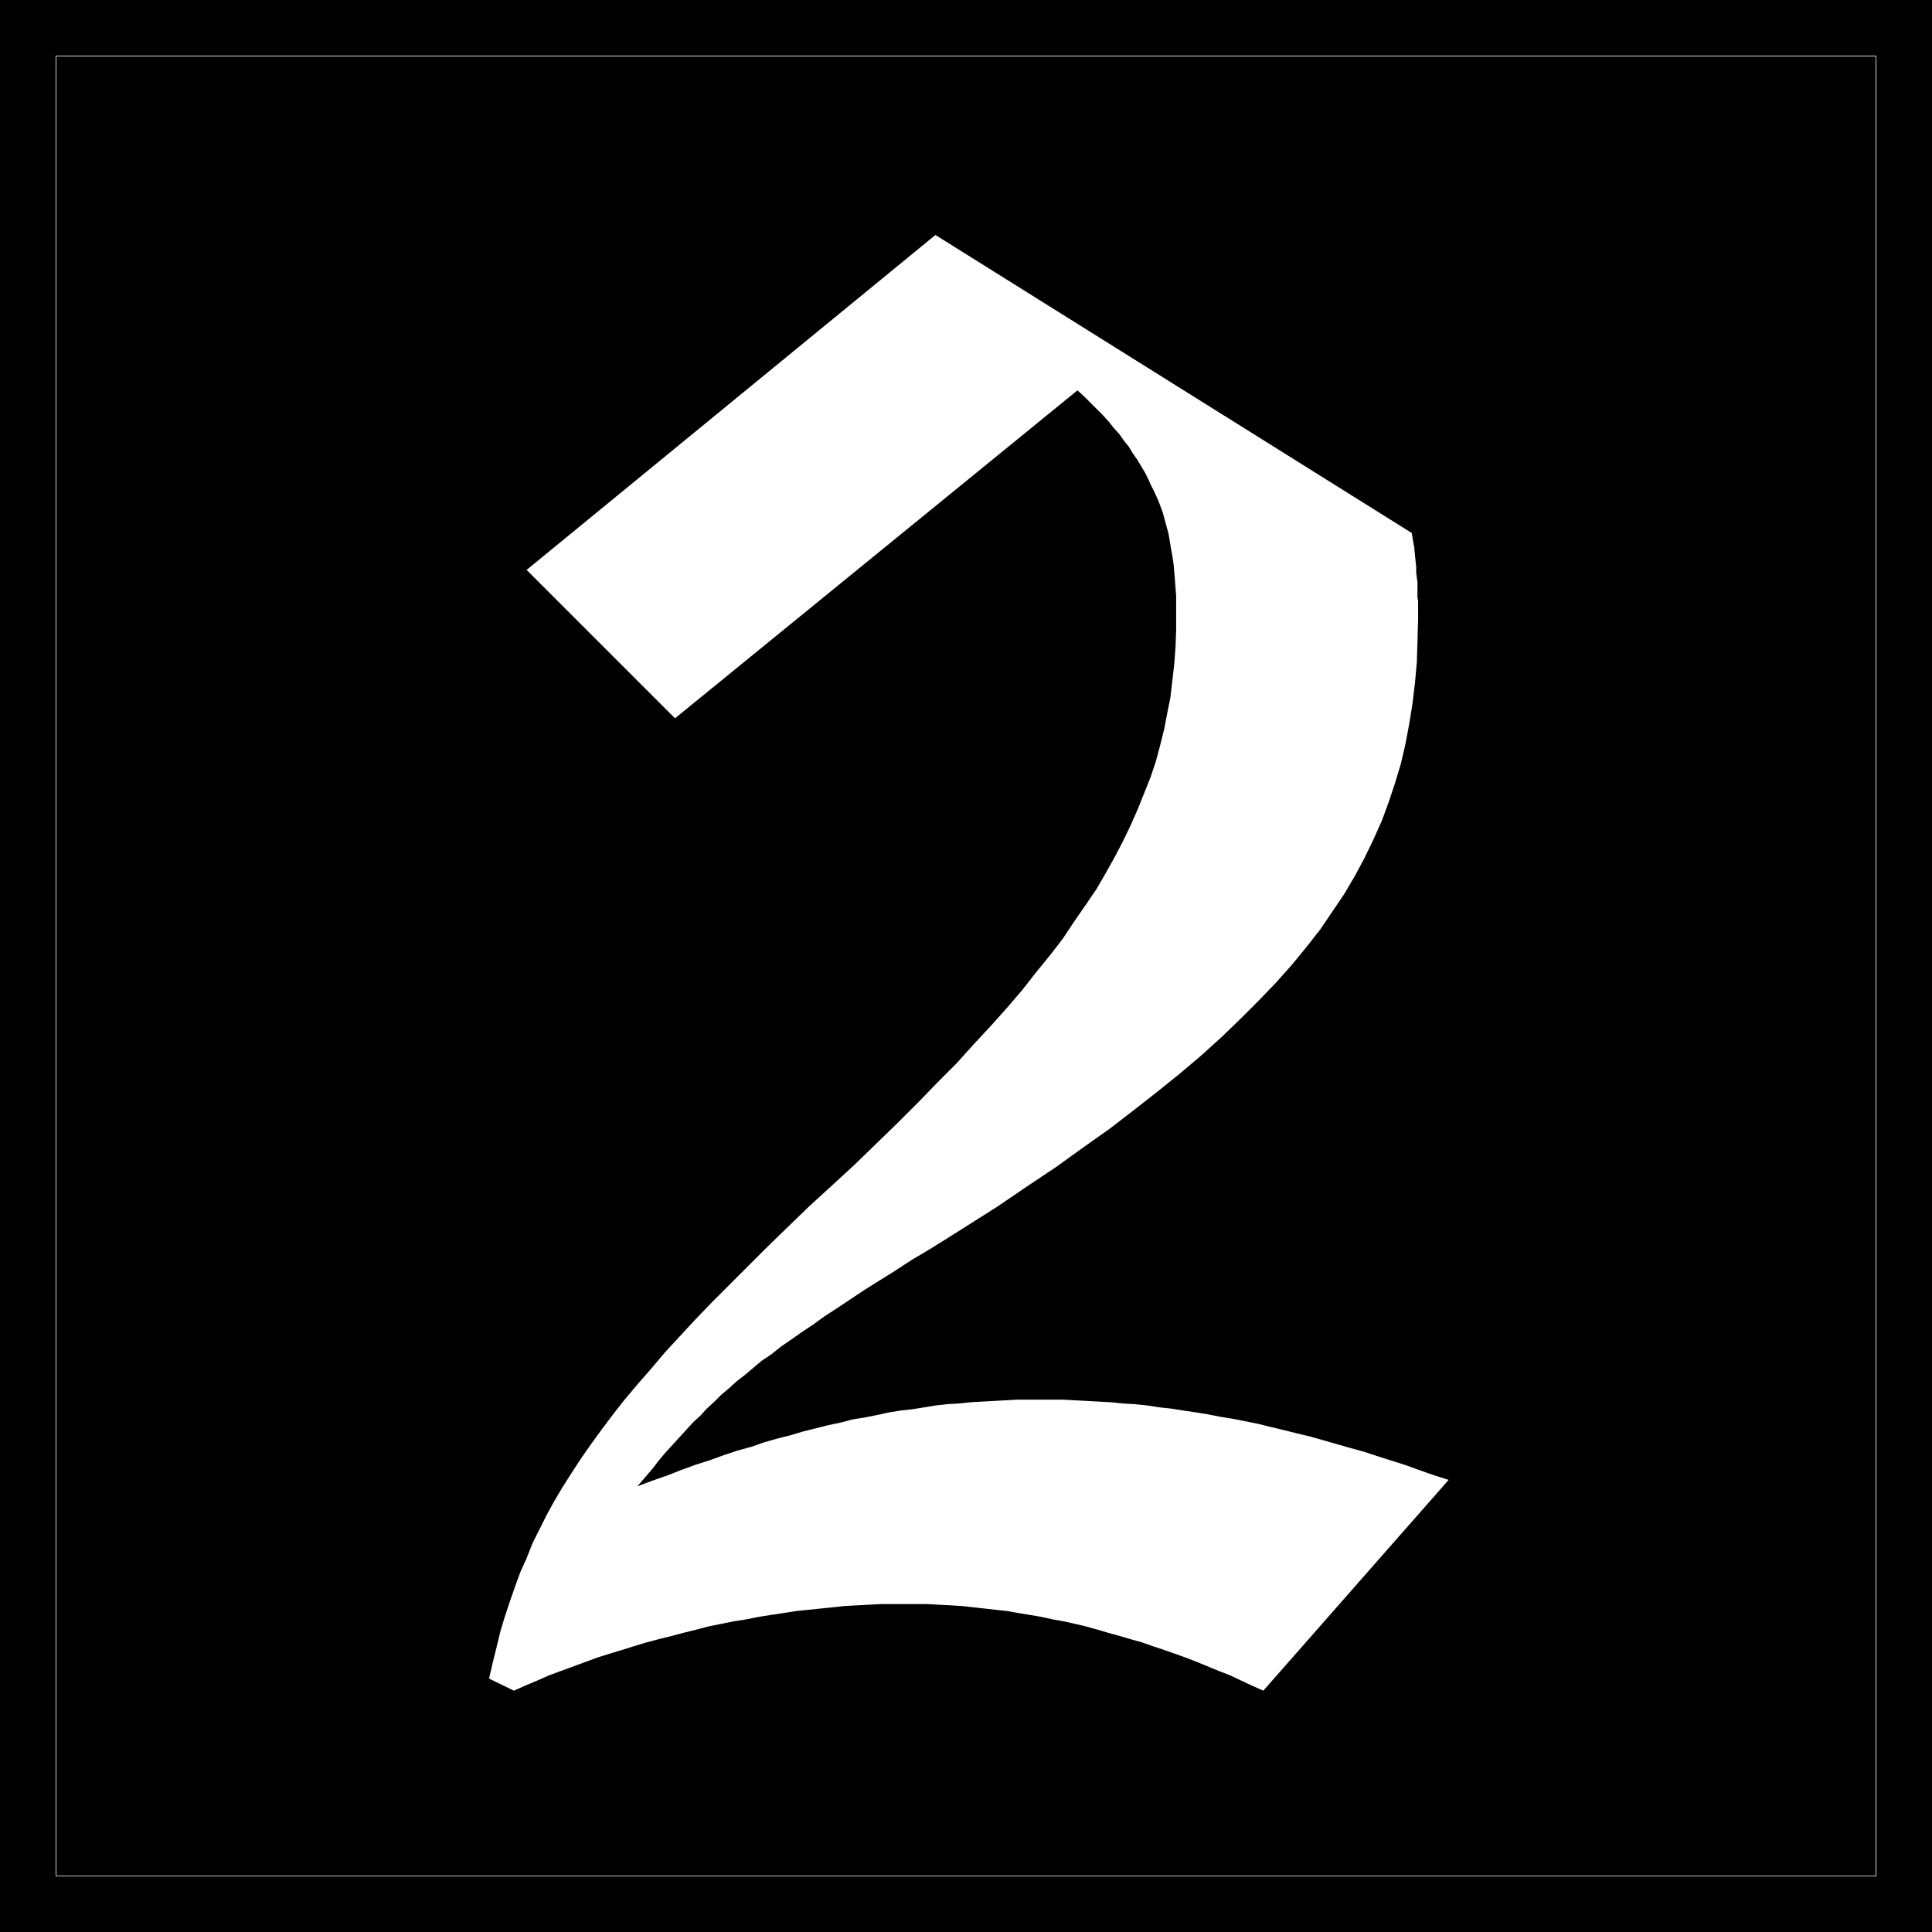
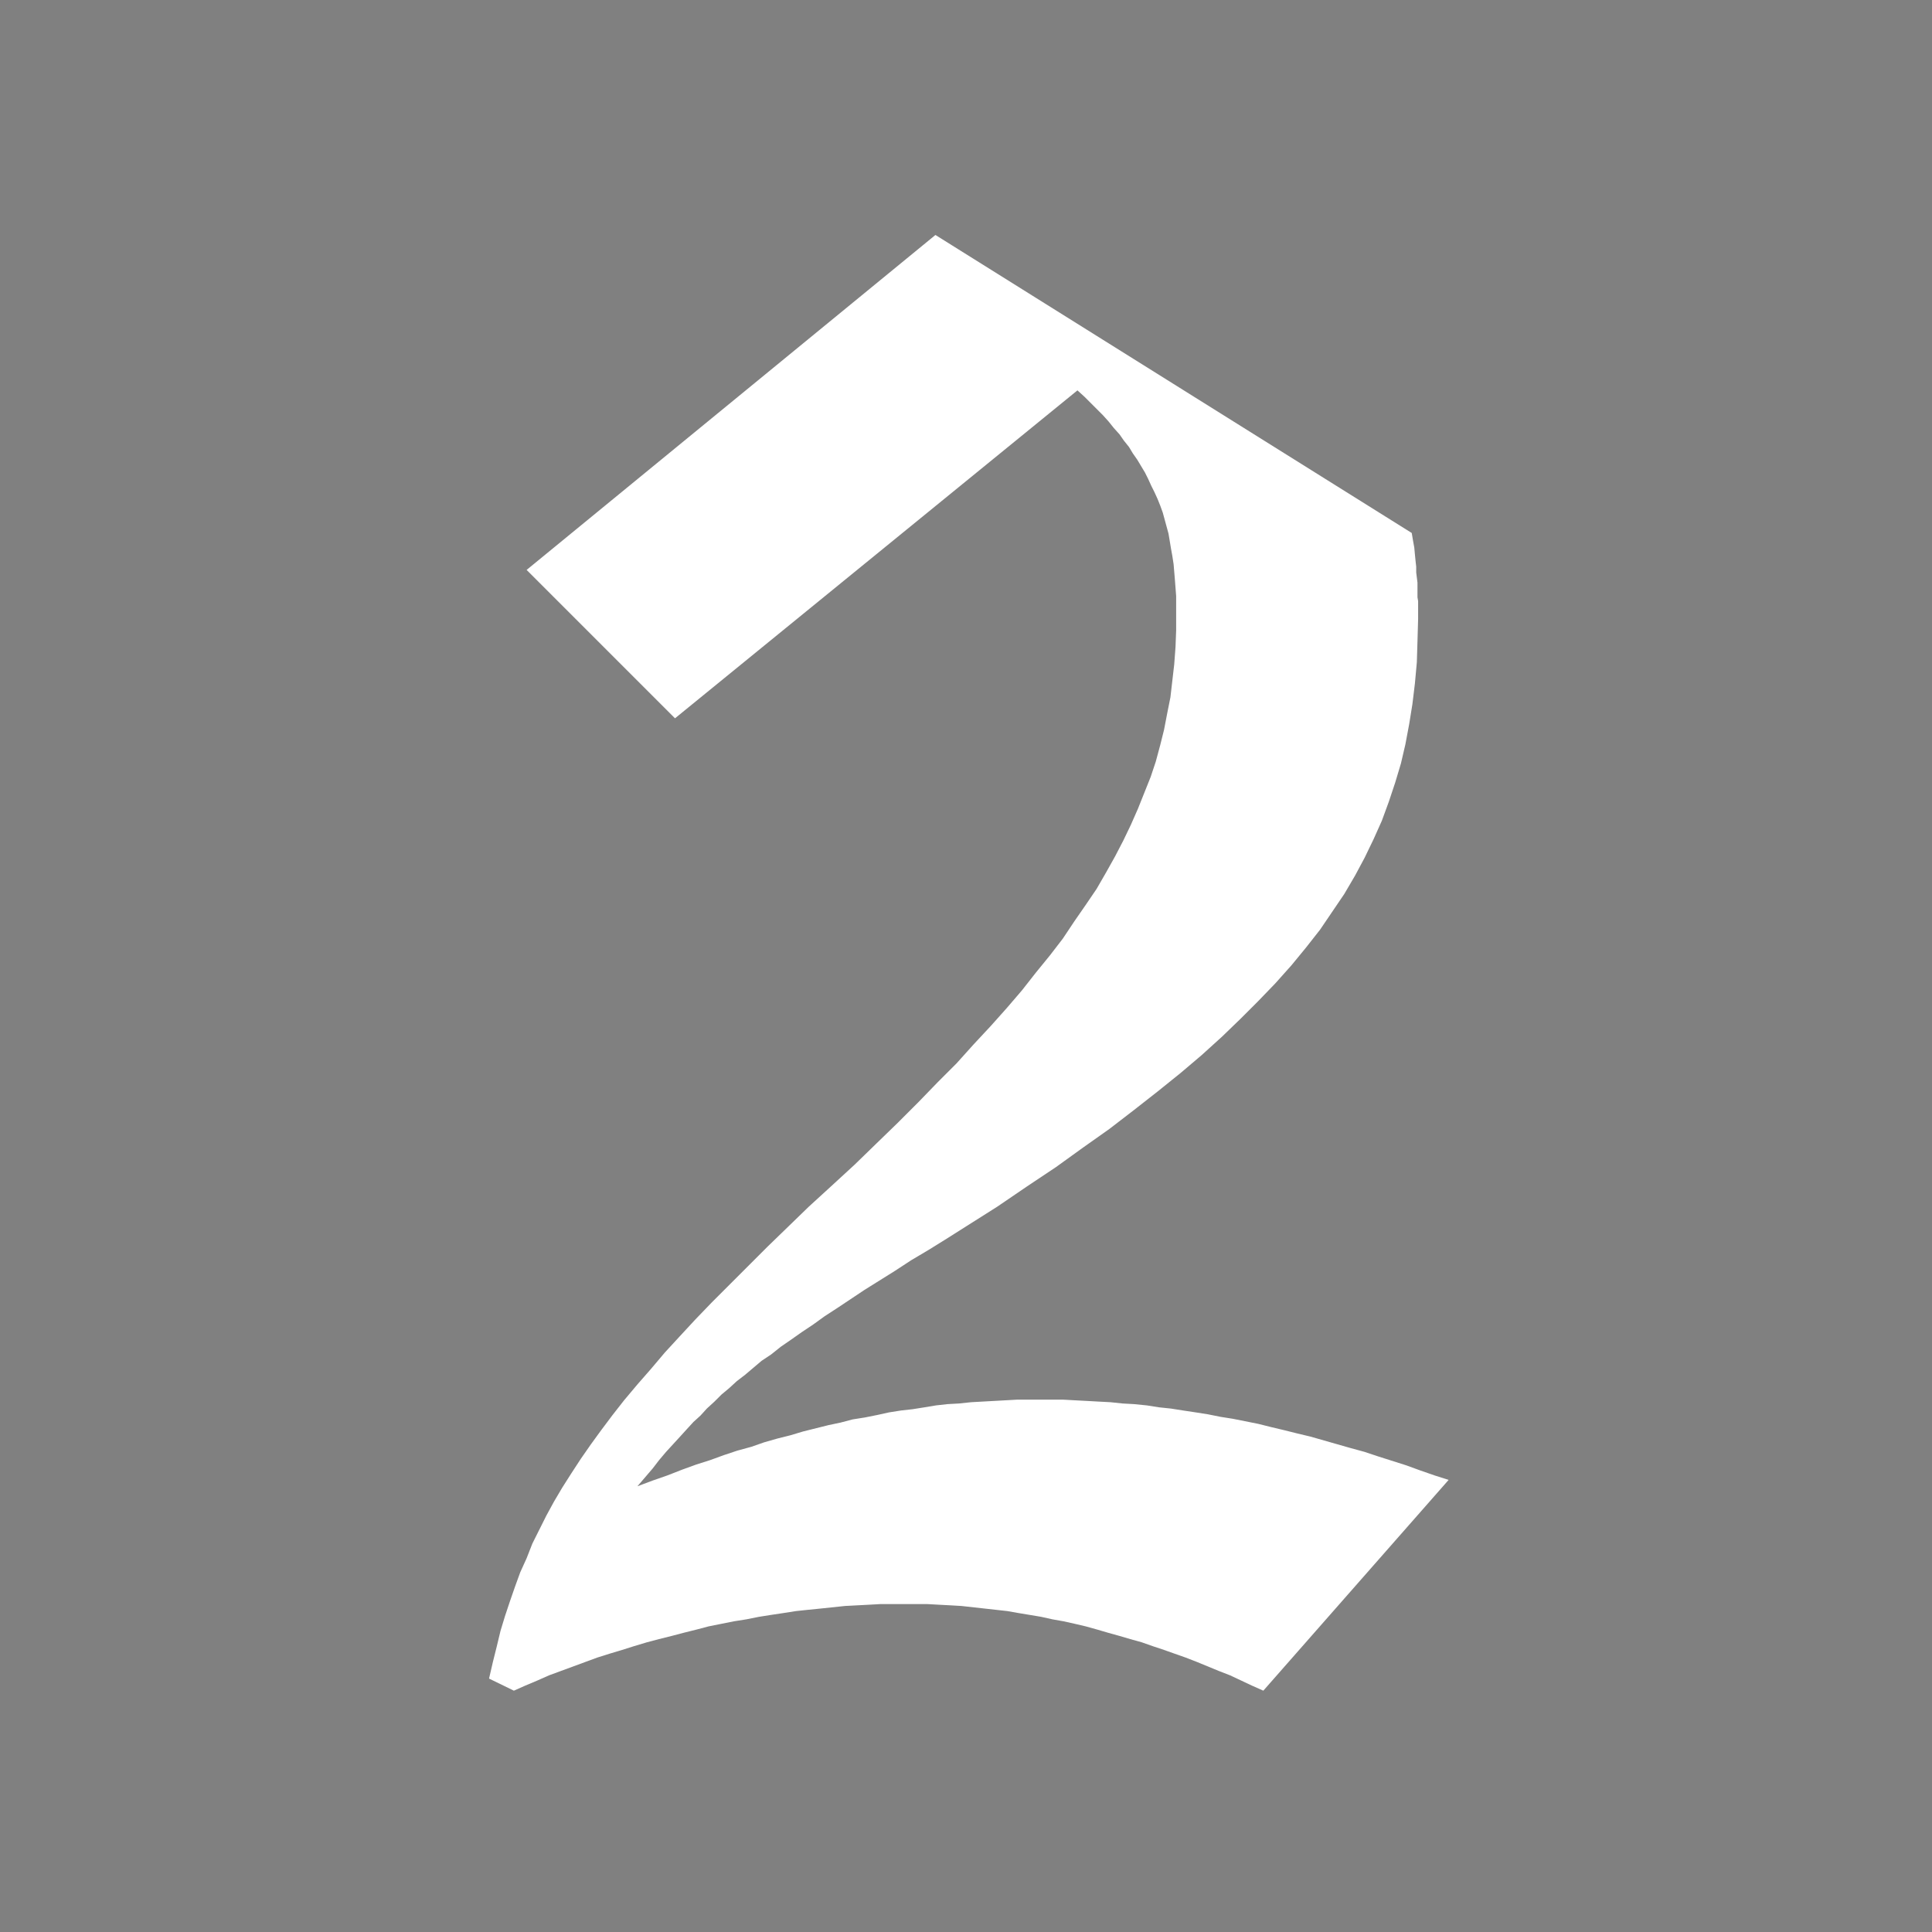
<svg xmlns="http://www.w3.org/2000/svg" xmlns:ns1="http://sodipodi.sourceforge.net/DTD/sodipodi-0.dtd" xmlns:ns2="http://www.inkscape.org/namespaces/inkscape" version="1.0" width="129.724mm" height="129.724mm" id="svg3" ns1:docname="Olde 2.WMF">
  <rect width="100%" height="100%" fill="#808080" stroke="none" />
  <ns1:namedview id="namedview3" pagecolor="#ffffff" bordercolor="#000000" borderopacity="0.25" ns2:showpageshadow="2" ns2:pageopacity="0.0" ns2:pagecheckerboard="0" ns2:deskcolor="#d1d1d1" ns2:document-units="mm" />
  <defs id="defs1">
    <pattern id="WMFhbasepattern" patternUnits="userSpaceOnUse" width="6" height="6" x="0" y="0" />
  </defs>
-   <path style="fill:#000000;fill-opacity:1;fill-rule:evenodd;stroke:none" d="M 0,0 H 490.294 V 490.294 H 0 Z" id="path1" />
-   <path style="fill:none;stroke:#ffffff;stroke-width:0.162px;stroke-linecap:round;stroke-linejoin:round;stroke-miterlimit:4;stroke-dasharray:none;stroke-opacity:1" d="M 14.221,14.221 H 476.073 V 476.073 H 14.221 V 14.221" id="path2" />
+   <path style="fill:#000000;fill-opacity:1;fill-rule:evenodd;stroke:none" d="M 0,0 V 490.294 H 0 Z" id="path1" />
  <path style="fill:#ffffff;fill-opacity:1;fill-rule:evenodd;stroke:none" d="m 133.643,144.632 103.747,-85.002 120.877,75.629 0.323,1.939 0.323,1.778 0.162,1.778 0.162,1.616 0.162,1.454 v 1.454 l 0.162,1.293 0.162,1.293 v 1.293 1.131 1.293 l 0.162,0.97 v 1.131 1.131 1.131 1.131 l -0.162,5.656 -0.162,5.333 -0.485,5.333 -0.646,5.333 -0.808,5.01 -0.97,5.171 -1.131,4.848 -1.454,4.848 -1.616,4.848 -1.778,4.848 -2.101,4.686 -2.262,4.686 -2.424,4.525 -2.747,4.686 -3.07,4.525 -3.07,4.525 -3.555,4.525 -3.717,4.525 -4.04,4.525 -4.363,4.525 -4.525,4.525 -4.686,4.525 -5.171,4.686 -5.333,4.525 -5.818,4.686 -5.979,4.686 -6.302,4.848 -6.626,4.686 -6.949,5.01 -7.272,4.848 -7.595,5.171 -7.918,5.01 -4.848,3.07 -4.686,2.909 -4.363,2.586 -4.202,2.747 -3.878,2.424 -3.878,2.424 -3.394,2.262 -3.394,2.262 -3.232,2.101 -2.909,2.101 -2.909,1.939 -2.747,1.939 -2.586,1.778 -2.424,1.939 -2.424,1.616 -2.101,1.778 -2.101,1.778 -2.101,1.616 -1.939,1.778 -1.939,1.616 -1.778,1.778 -1.939,1.778 -1.616,1.778 -1.778,1.616 -1.778,1.939 -1.616,1.778 -1.778,1.939 -1.778,1.939 -1.778,2.101 -1.616,2.101 -1.939,2.262 -1.939,2.262 3.878,-1.454 3.717,-1.293 3.717,-1.454 3.555,-1.293 3.555,-1.131 3.555,-1.293 3.394,-1.131 3.555,-0.97 3.232,-1.131 3.394,-0.97 3.232,-0.808 3.232,-0.97 3.232,-0.808 3.232,-0.808 3.07,-0.646 3.07,-0.808 3.07,-0.485 3.232,-0.646 2.909,-0.646 3.07,-0.485 2.909,-0.323 3.07,-0.485 2.909,-0.485 2.909,-0.323 2.909,-0.162 3.07,-0.323 2.909,-0.162 2.909,-0.162 2.909,-0.162 2.909,-0.162 h 2.909 2.909 3.07 2.909 l 2.909,0.162 3.07,0.162 2.909,0.162 3.07,0.162 3.07,0.323 2.909,0.162 3.232,0.323 3.07,0.485 3.07,0.323 3.07,0.485 3.232,0.485 3.07,0.485 3.232,0.646 3.07,0.485 3.232,0.646 3.232,0.646 3.232,0.808 3.394,0.808 3.232,0.808 3.394,0.808 3.394,0.97 3.394,0.97 3.394,0.97 3.555,0.97 3.394,1.131 3.555,1.131 3.555,1.131 3.555,1.293 3.717,1.293 3.555,1.131 -47.026,53.49 -2.909,-1.293 -2.747,-1.293 -2.747,-1.293 -2.909,-1.131 -2.747,-1.131 -2.747,-1.131 -2.909,-1.131 -2.747,-0.97 -2.747,-0.97 -2.909,-0.97 -2.747,-0.97 -2.909,-0.808 -2.747,-0.808 -2.909,-0.808 -2.747,-0.808 -2.909,-0.808 -2.747,-0.646 -2.909,-0.646 -2.747,-0.485 -2.909,-0.646 -2.909,-0.485 -2.909,-0.485 -2.747,-0.485 -2.909,-0.323 -2.909,-0.323 -2.909,-0.323 -2.909,-0.323 -2.747,-0.162 -3.07,-0.162 -2.909,-0.162 h -2.909 -2.909 -2.909 -3.07 l -2.909,0.162 -3.07,0.162 -3.07,0.162 -3.07,0.323 -3.07,0.323 -3.232,0.323 -3.07,0.323 -3.07,0.485 -3.232,0.485 -3.07,0.485 -3.232,0.646 -3.07,0.485 -3.232,0.646 -3.232,0.646 -3.07,0.808 -3.232,0.808 -3.07,0.808 -3.232,0.808 -3.07,0.808 -3.232,0.97 -3.07,0.97 -3.232,0.97 -3.07,0.97 -3.07,1.131 -3.07,1.131 -3.07,1.131 -3.07,1.131 -2.909,1.293 -3.07,1.293 -2.909,1.293 -6.302,-3.07 0.97,-4.202 0.97,-3.878 0.97,-4.04 1.131,-3.717 1.293,-3.878 1.293,-3.717 1.293,-3.555 1.616,-3.555 1.454,-3.717 1.778,-3.555 1.778,-3.555 1.939,-3.555 2.101,-3.555 2.262,-3.555 2.424,-3.717 2.586,-3.717 2.586,-3.555 2.909,-3.878 2.909,-3.717 3.394,-4.04 3.394,-3.878 3.555,-4.202 3.717,-4.04 4.04,-4.363 4.202,-4.363 4.525,-4.525 4.686,-4.686 4.848,-4.848 5.171,-5.01 5.333,-5.171 5.656,-5.171 5.979,-5.494 5.656,-5.494 5.333,-5.171 5.171,-5.171 4.848,-5.01 4.848,-4.848 4.363,-4.848 4.363,-4.686 4.04,-4.525 3.878,-4.525 3.555,-4.525 3.555,-4.363 3.232,-4.202 2.909,-4.363 2.909,-4.202 2.747,-4.04 2.424,-4.202 2.262,-4.04 2.101,-4.04 1.939,-4.04 1.778,-4.04 1.616,-4.04 1.616,-4.04 1.293,-3.878 1.131,-4.202 0.97,-3.878 0.808,-4.202 0.808,-4.04 0.485,-4.202 0.485,-4.202 0.323,-4.363 0.162,-4.202 v -4.363 -2.262 -2.101 l -0.162,-2.101 -0.162,-2.101 -0.162,-1.939 -0.162,-1.939 -0.323,-2.101 -0.323,-1.778 -0.323,-1.939 -0.323,-1.939 -0.485,-1.778 -0.485,-1.778 -0.485,-1.778 -0.646,-1.778 -0.646,-1.616 -0.808,-1.778 -0.808,-1.616 -0.808,-1.778 -0.808,-1.616 -0.97,-1.616 -0.97,-1.616 -1.131,-1.616 -0.97,-1.616 -1.293,-1.616 -1.131,-1.616 -1.454,-1.616 -1.293,-1.616 -1.454,-1.616 -1.616,-1.616 -1.454,-1.454 -1.616,-1.616 -1.778,-1.616 -102.131,83.224 z" id="path3" />
</svg>